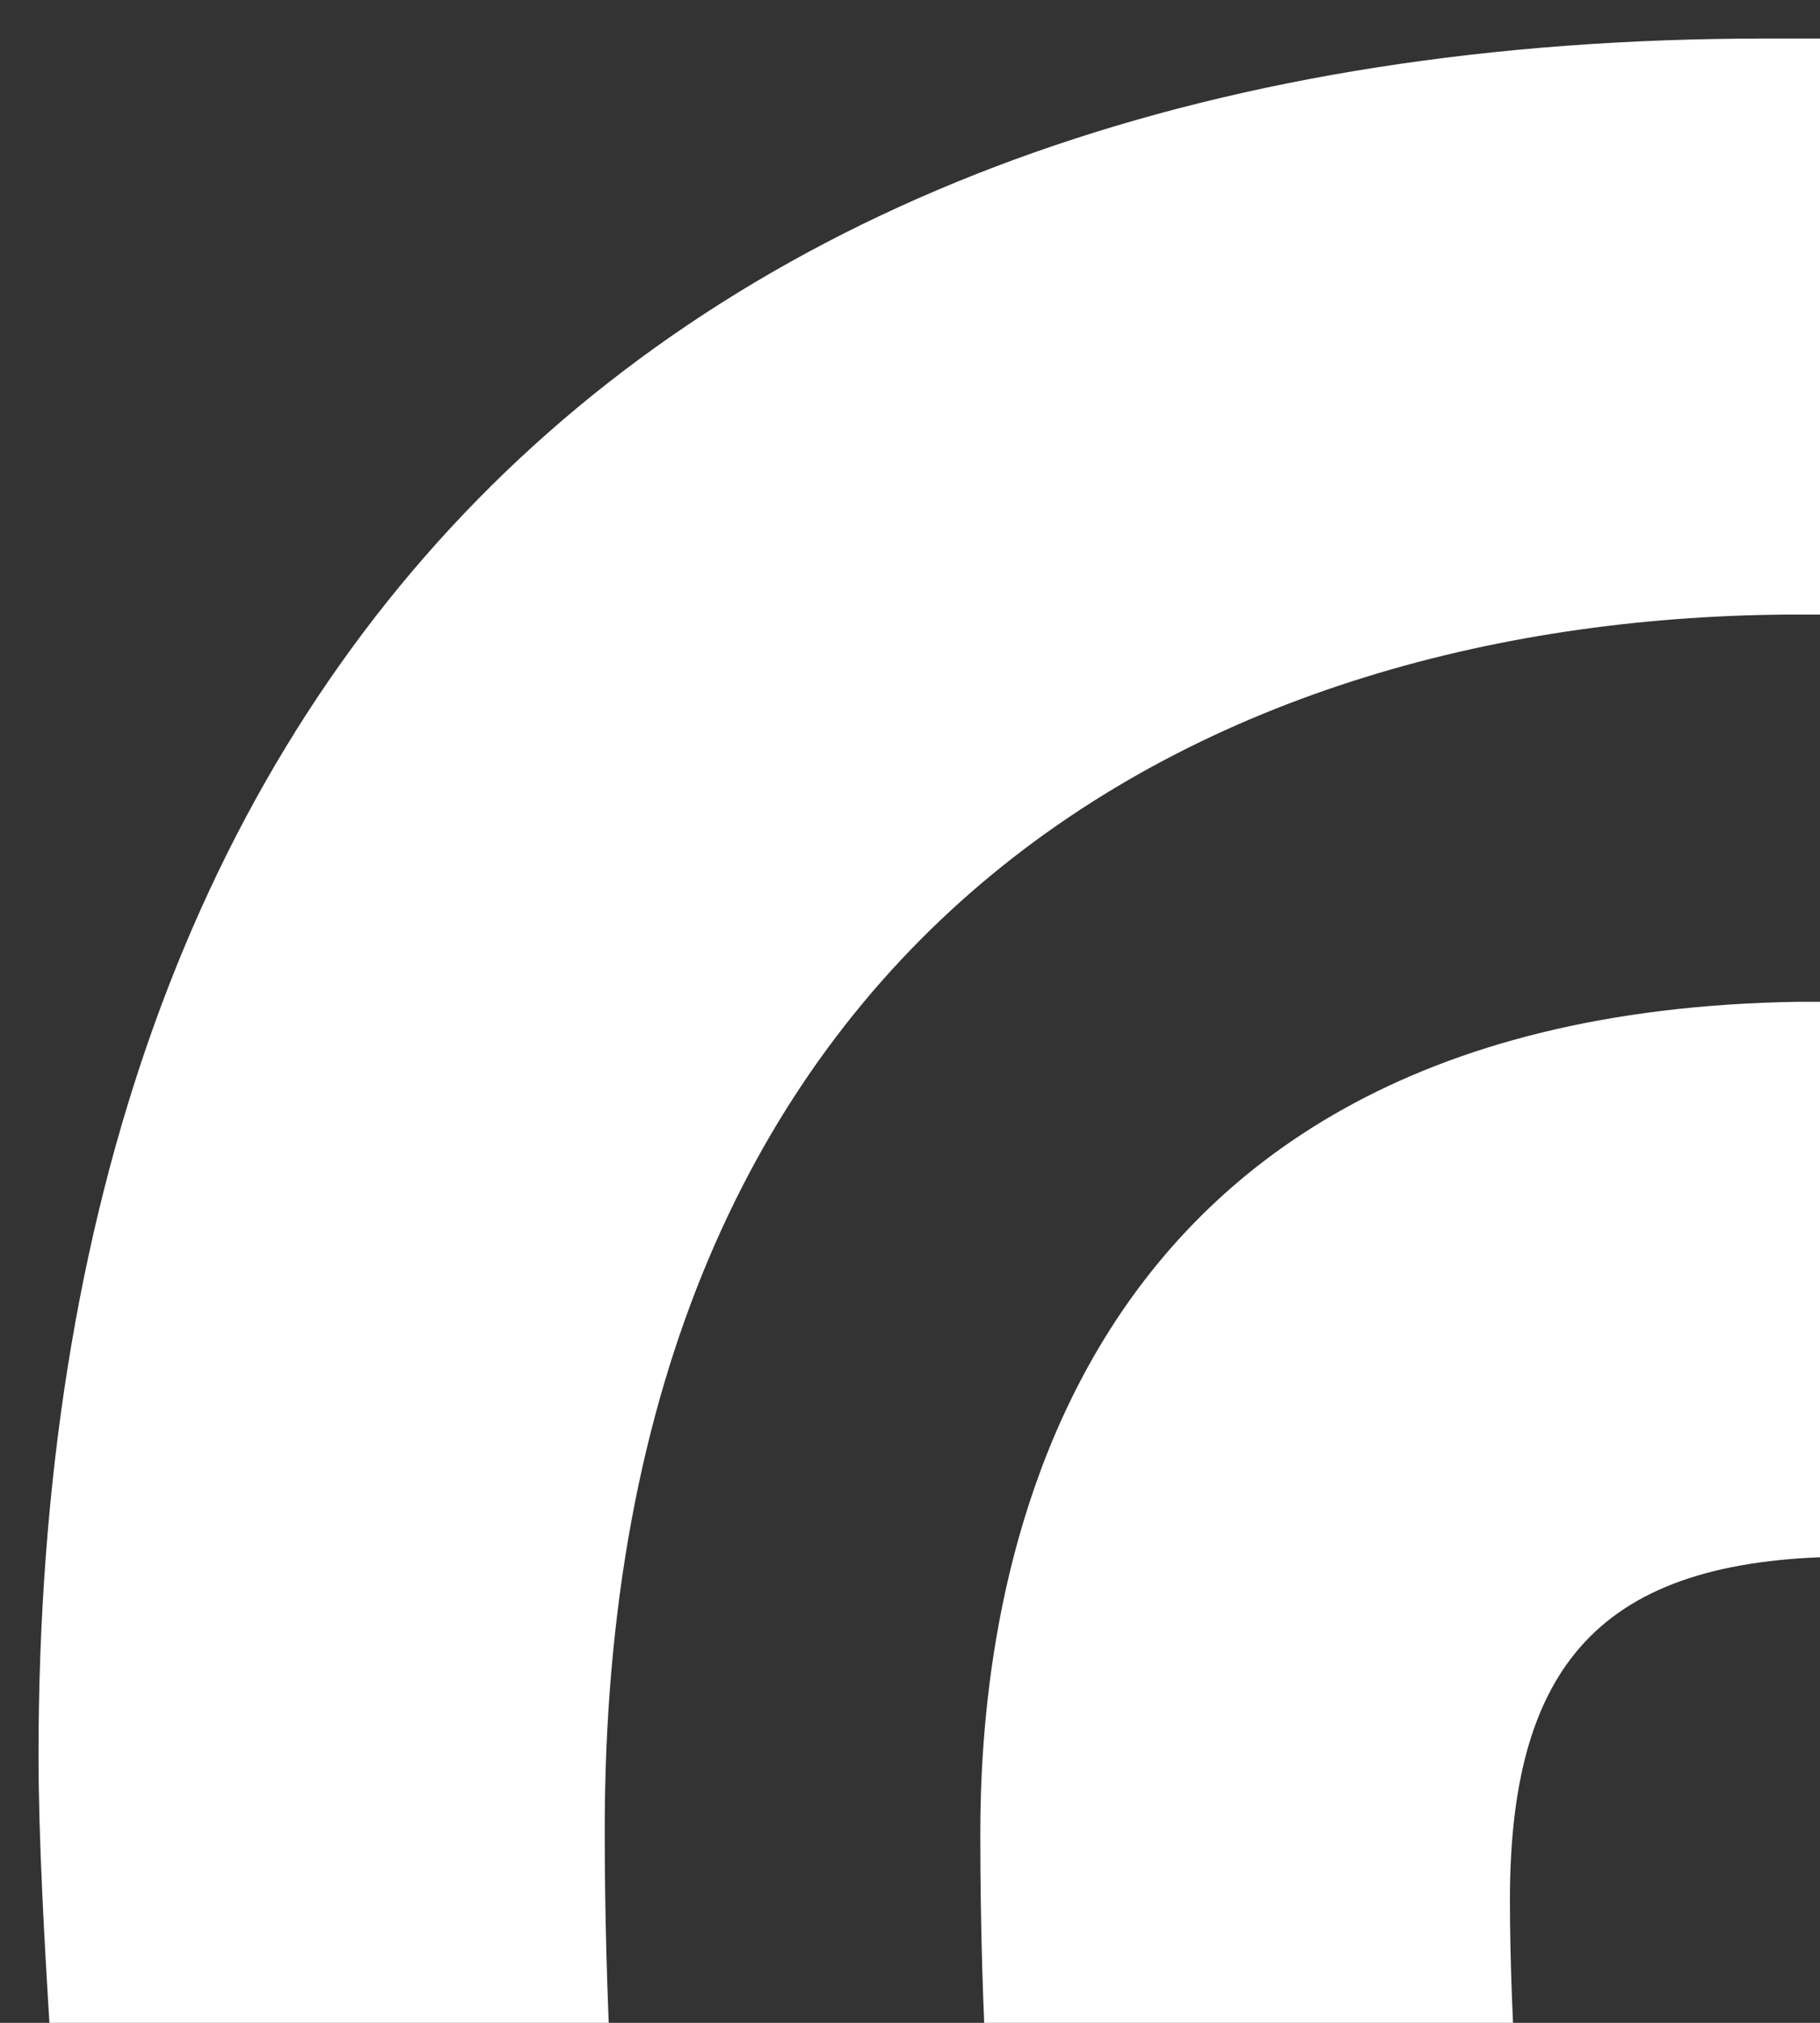
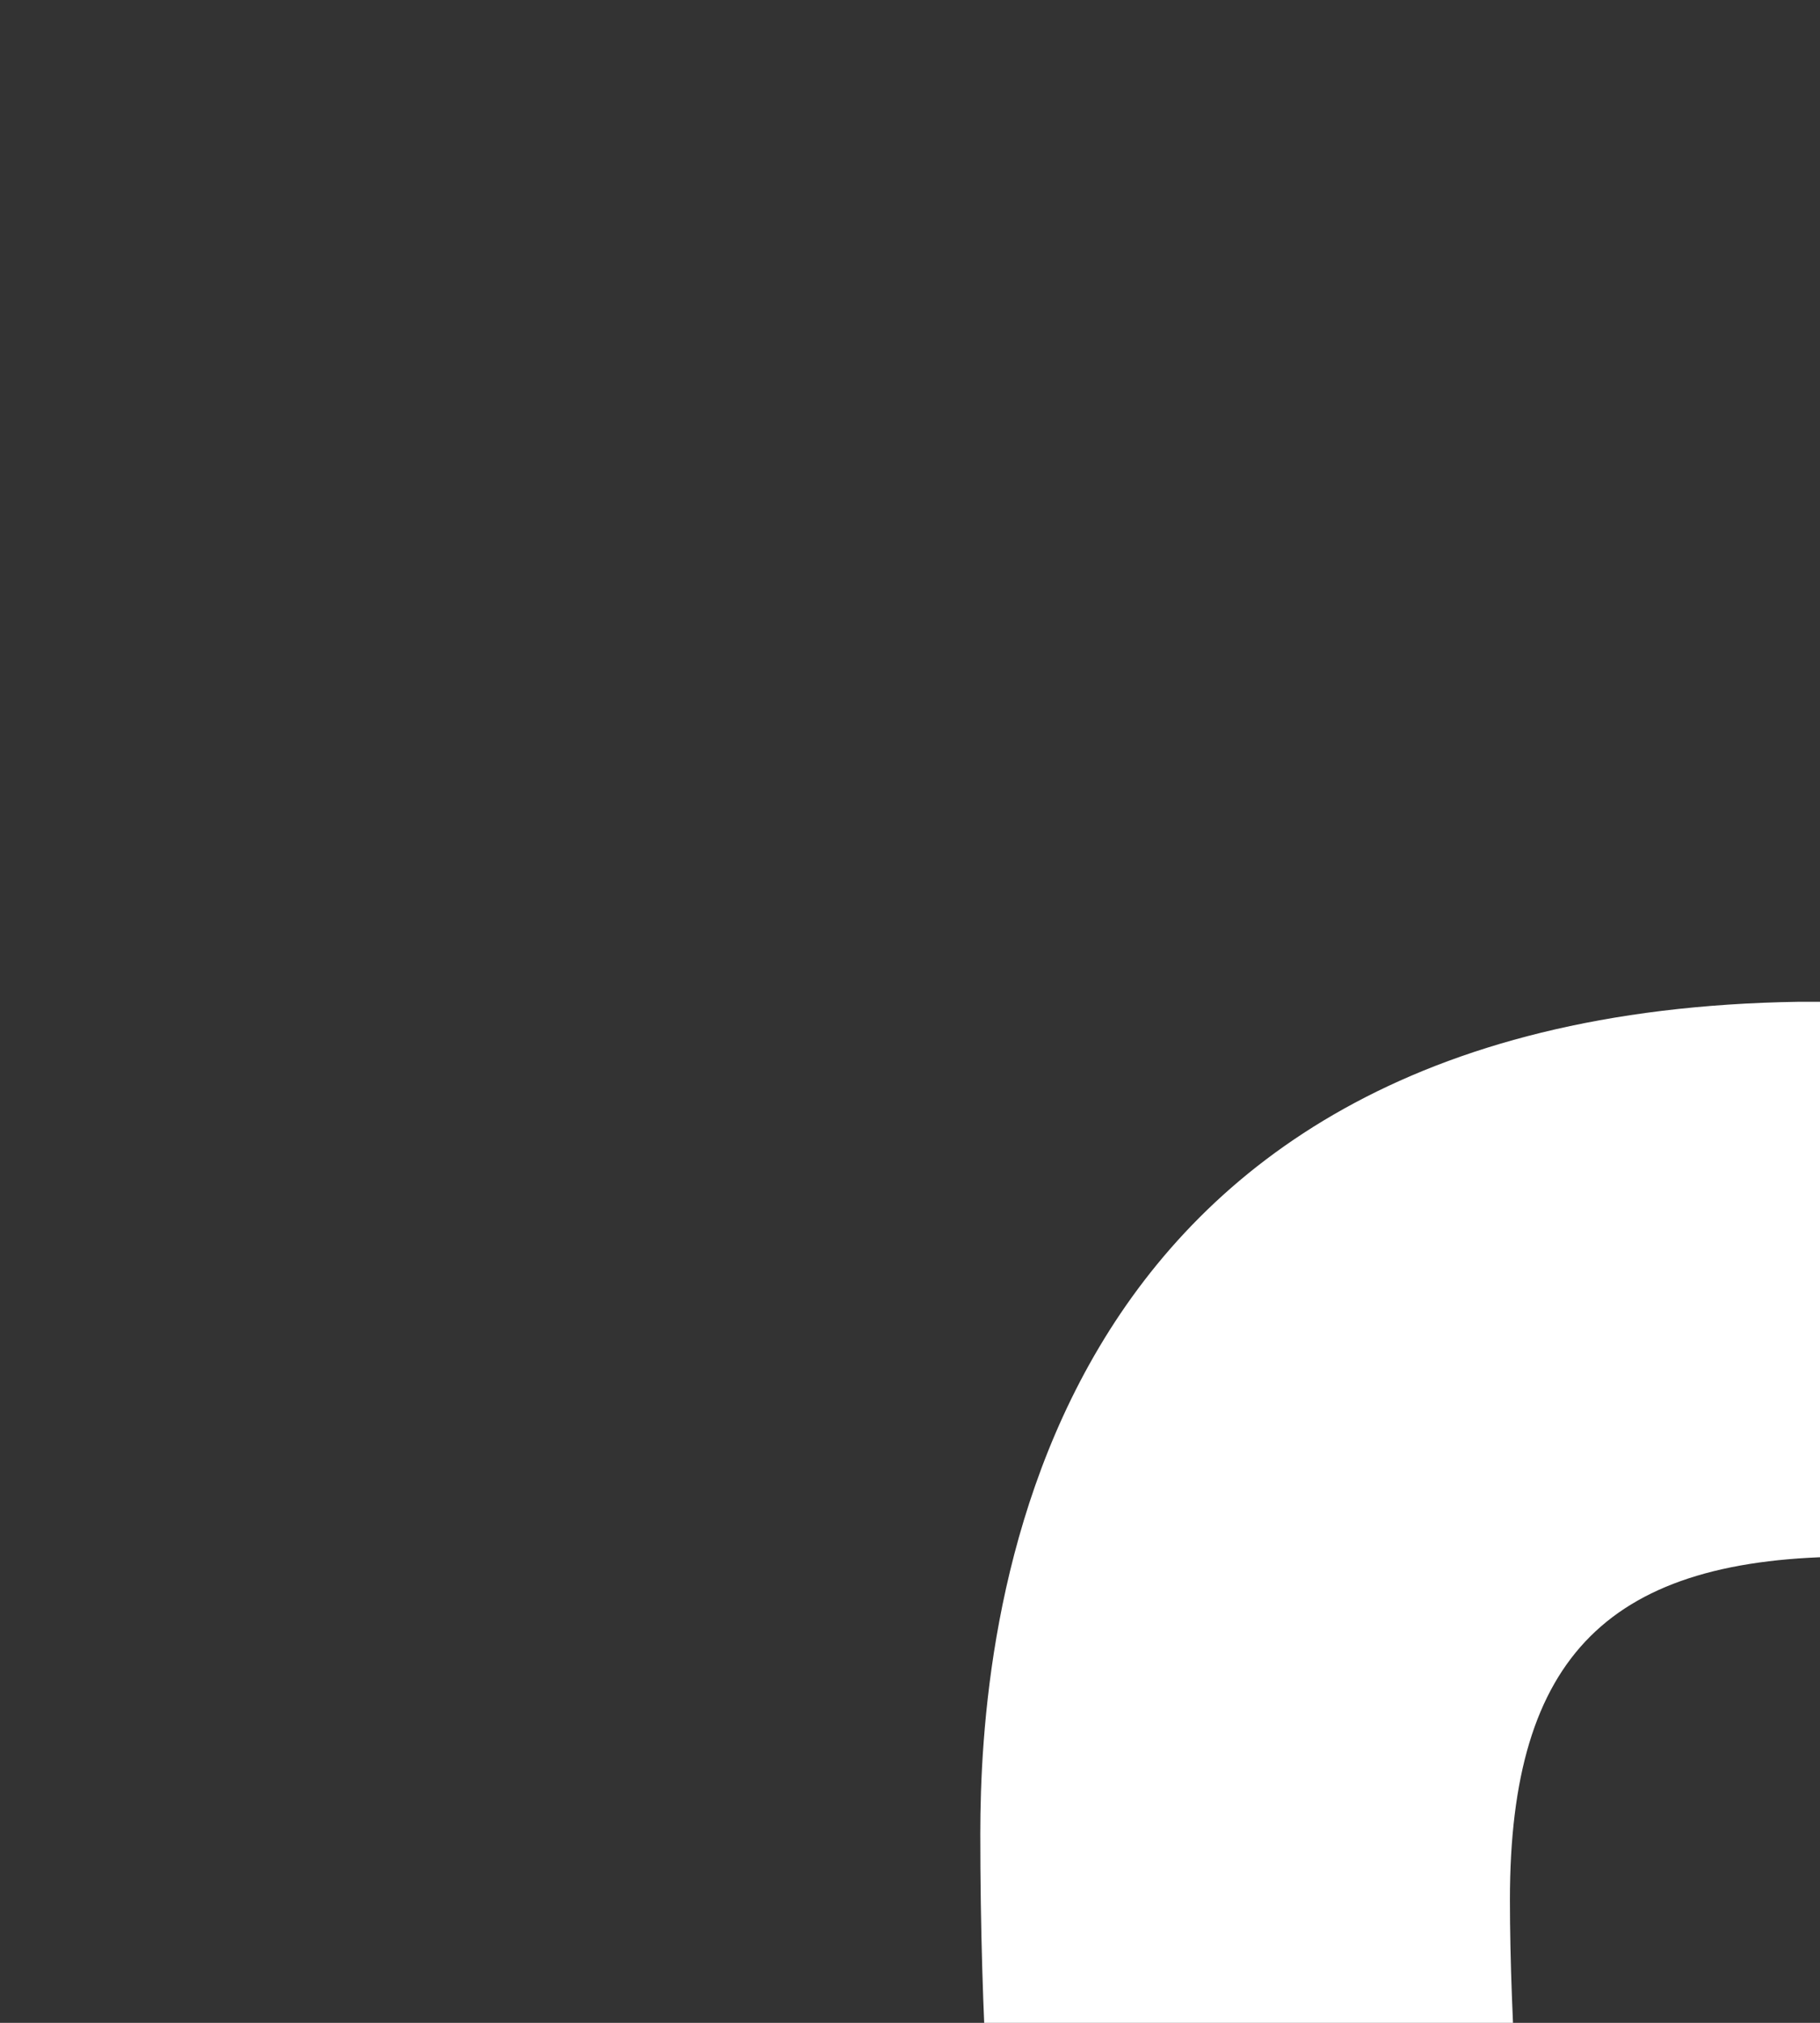
<svg xmlns="http://www.w3.org/2000/svg" version="1.1" id="Calque_1" x="0px" y="0px" viewBox="0 0 94.5 105">
  <rect x="0" y="0" width="94.5" height="105" fill="#333333" stroke="none" />
  <style type="text/css">
	.st0{fill:#FFFFFF;}
</style>
  <g>
-     <path class="st0" d="M50.9,95.2c0,9.8,0.6,17.8,1.1,21.8h27.6c-0.6-3.5-1.2-12.1-1.2-18.4c0-12.7,5.2-17.8,17.8-17.8h8.6V52H93.4   C53.2,52.6,50.9,84.8,50.9,95.2z" />
-     <path class="st0" d="M91.7,2C34.8,2,2,34.2,2,91.1c0,8.6,1.2,21.3,1.2,25.9h29.3c-0.6-4-1.1-13.8-1.1-21.8   C31.3,48,63,31.9,93.4,31.9h12.1V2H91.7z" />
+     <path class="st0" d="M50.9,95.2c0,9.8,0.6,17.8,1.1,21.8h27.6c-0.6-3.5-1.2-12.1-1.2-18.4c0-12.7,5.2-17.8,17.8-17.8V52H93.4   C53.2,52.6,50.9,84.8,50.9,95.2z" />
  </g>
</svg>